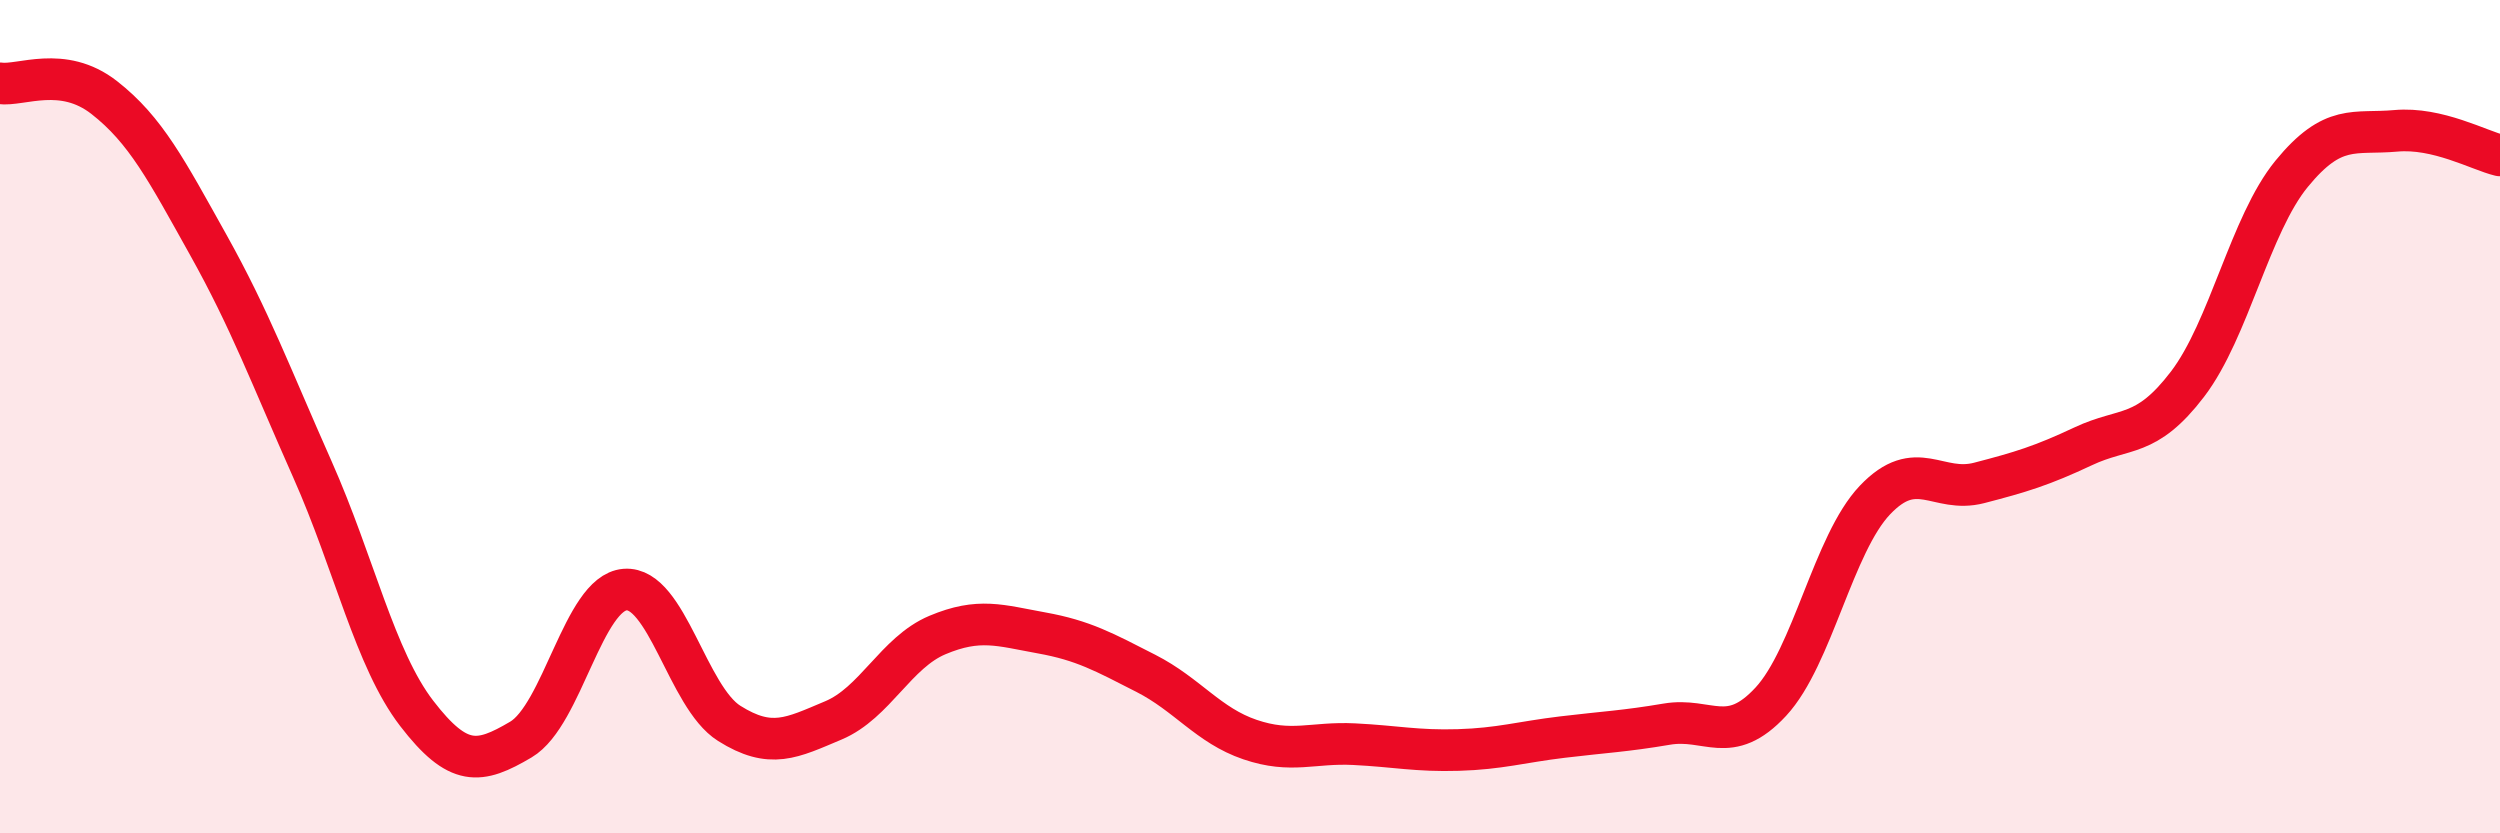
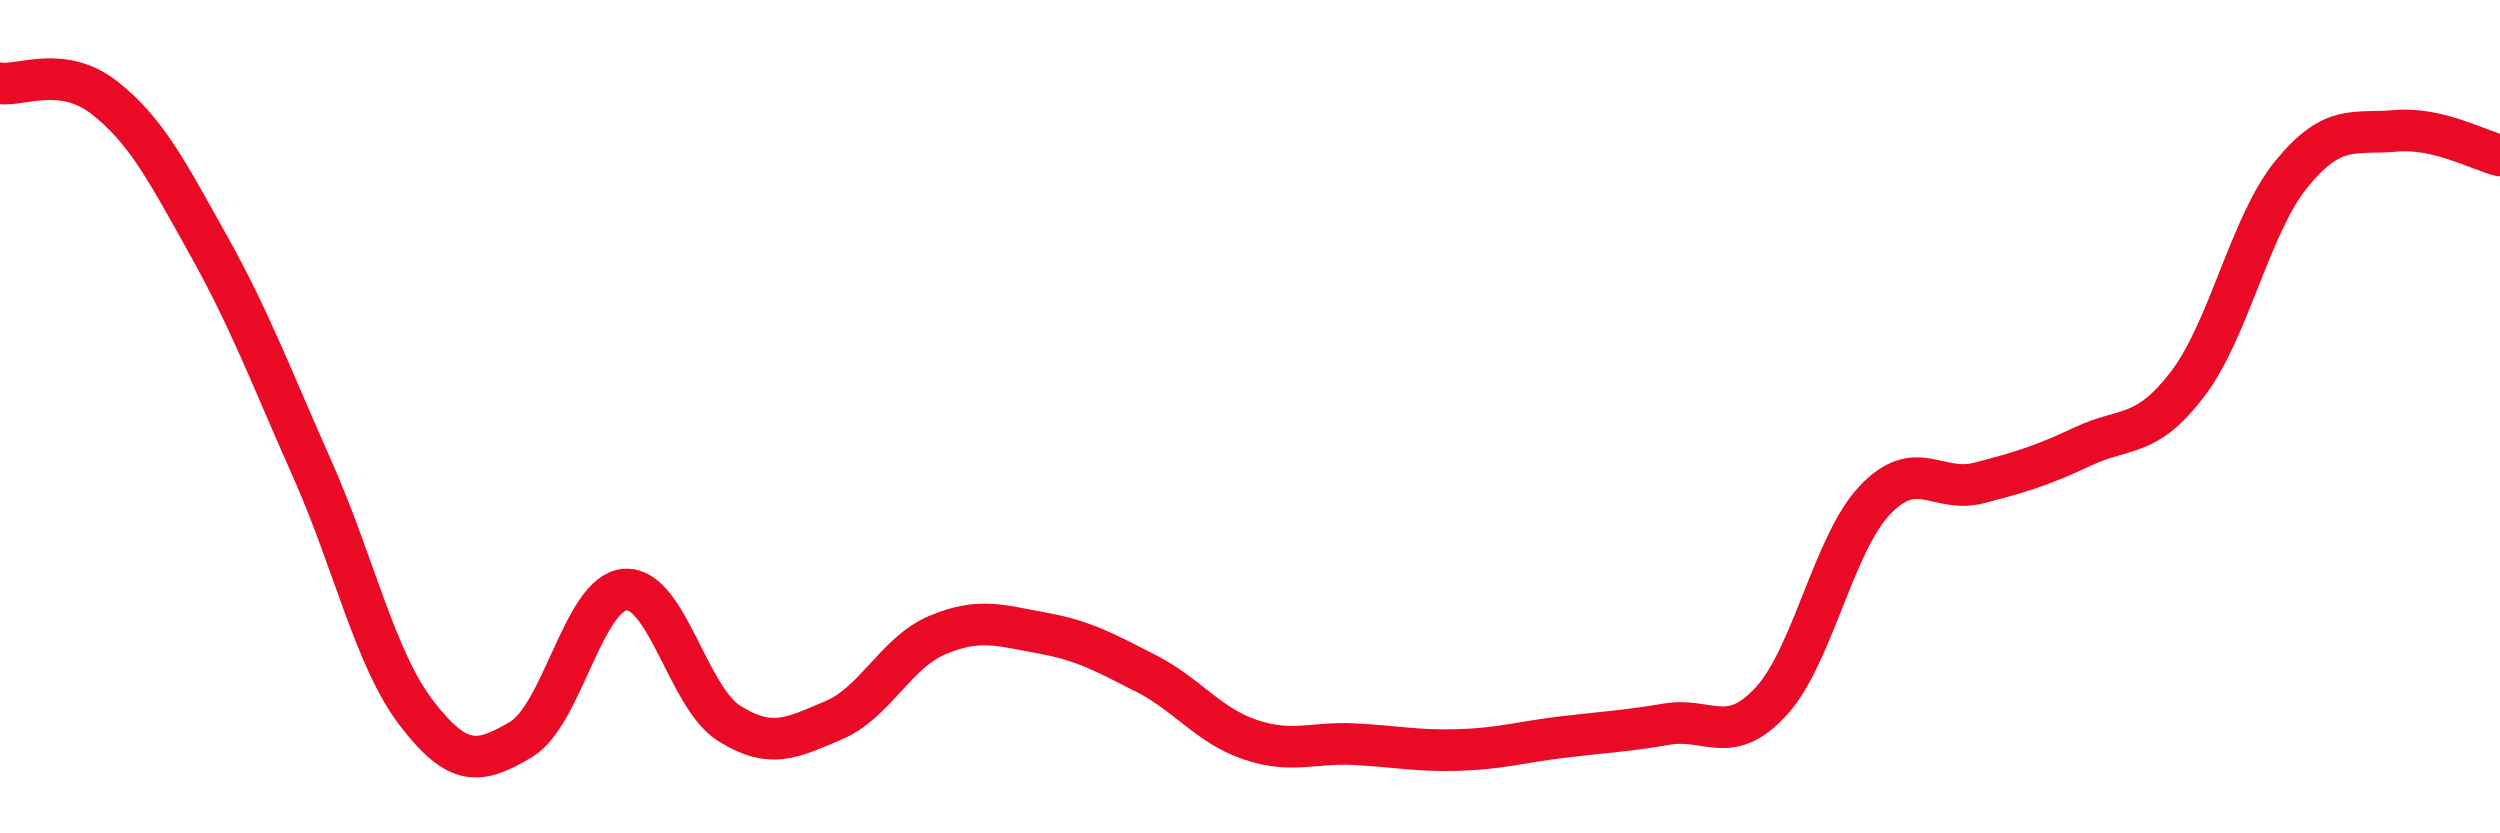
<svg xmlns="http://www.w3.org/2000/svg" width="60" height="20" viewBox="0 0 60 20">
-   <path d="M 0,2 C 0.5,2.07 1.5,1.56 2.5,2.34 C 3.5,3.12 4,4.09 5,5.88 C 6,7.67 6.5,9.02 7.5,11.27 C 8.5,13.52 9,15.82 10,17.12 C 11,18.42 11.5,18.34 12.5,17.75 C 13.5,17.16 14,14.23 15,14.15 C 16,14.07 16.5,16.73 17.5,17.36 C 18.5,17.99 19,17.71 20,17.29 C 21,16.87 21.5,15.66 22.5,15.24 C 23.5,14.82 24,15.01 25,15.19 C 26,15.37 26.5,15.65 27.5,16.16 C 28.5,16.67 29,17.41 30,17.75 C 31,18.09 31.5,17.81 32.5,17.86 C 33.5,17.91 34,18.03 35,18 C 36,17.97 36.5,17.81 37.5,17.69 C 38.5,17.57 39,17.55 40,17.38 C 41,17.21 41.5,17.92 42.5,16.84 C 43.5,15.76 44,13.05 45,12 C 46,10.95 46.5,11.85 47.5,11.59 C 48.5,11.33 49,11.18 50,10.71 C 51,10.24 51.5,10.53 52.5,9.22 C 53.5,7.91 54,5.39 55,4.17 C 56,2.95 56.5,3.23 57.5,3.14 C 58.5,3.05 59.5,3.61 60,3.73L60 20L0 20Z" fill="#EB0A25" opacity="0.1" stroke-linecap="round" stroke-linejoin="round" />
  <path d="M 0,2 C 0.5,2.07 1.5,1.56 2.5,2.34 C 3.5,3.12 4,4.09 5,5.88 C 6,7.67 6.5,9.02 7.5,11.27 C 8.5,13.52 9,15.82 10,17.12 C 11,18.42 11.5,18.34 12.5,17.75 C 13.5,17.16 14,14.23 15,14.15 C 16,14.07 16.5,16.73 17.5,17.36 C 18.5,17.99 19,17.71 20,17.29 C 21,16.87 21.5,15.66 22.5,15.24 C 23.5,14.82 24,15.01 25,15.19 C 26,15.37 26.5,15.65 27.5,16.16 C 28.5,16.67 29,17.41 30,17.75 C 31,18.09 31.5,17.81 32.5,17.86 C 33.5,17.91 34,18.03 35,18 C 36,17.97 36.5,17.81 37.5,17.69 C 38.5,17.57 39,17.55 40,17.38 C 41,17.21 41.5,17.92 42.5,16.84 C 43.5,15.76 44,13.05 45,12 C 46,10.95 46.5,11.85 47.5,11.59 C 48.5,11.33 49,11.18 50,10.71 C 51,10.24 51.5,10.53 52.5,9.22 C 53.5,7.91 54,5.39 55,4.17 C 56,2.95 56.5,3.23 57.5,3.14 C 58.5,3.05 59.5,3.61 60,3.73" stroke="#EB0A25" stroke-width="1" fill="none" stroke-linecap="round" stroke-linejoin="round" />
</svg>